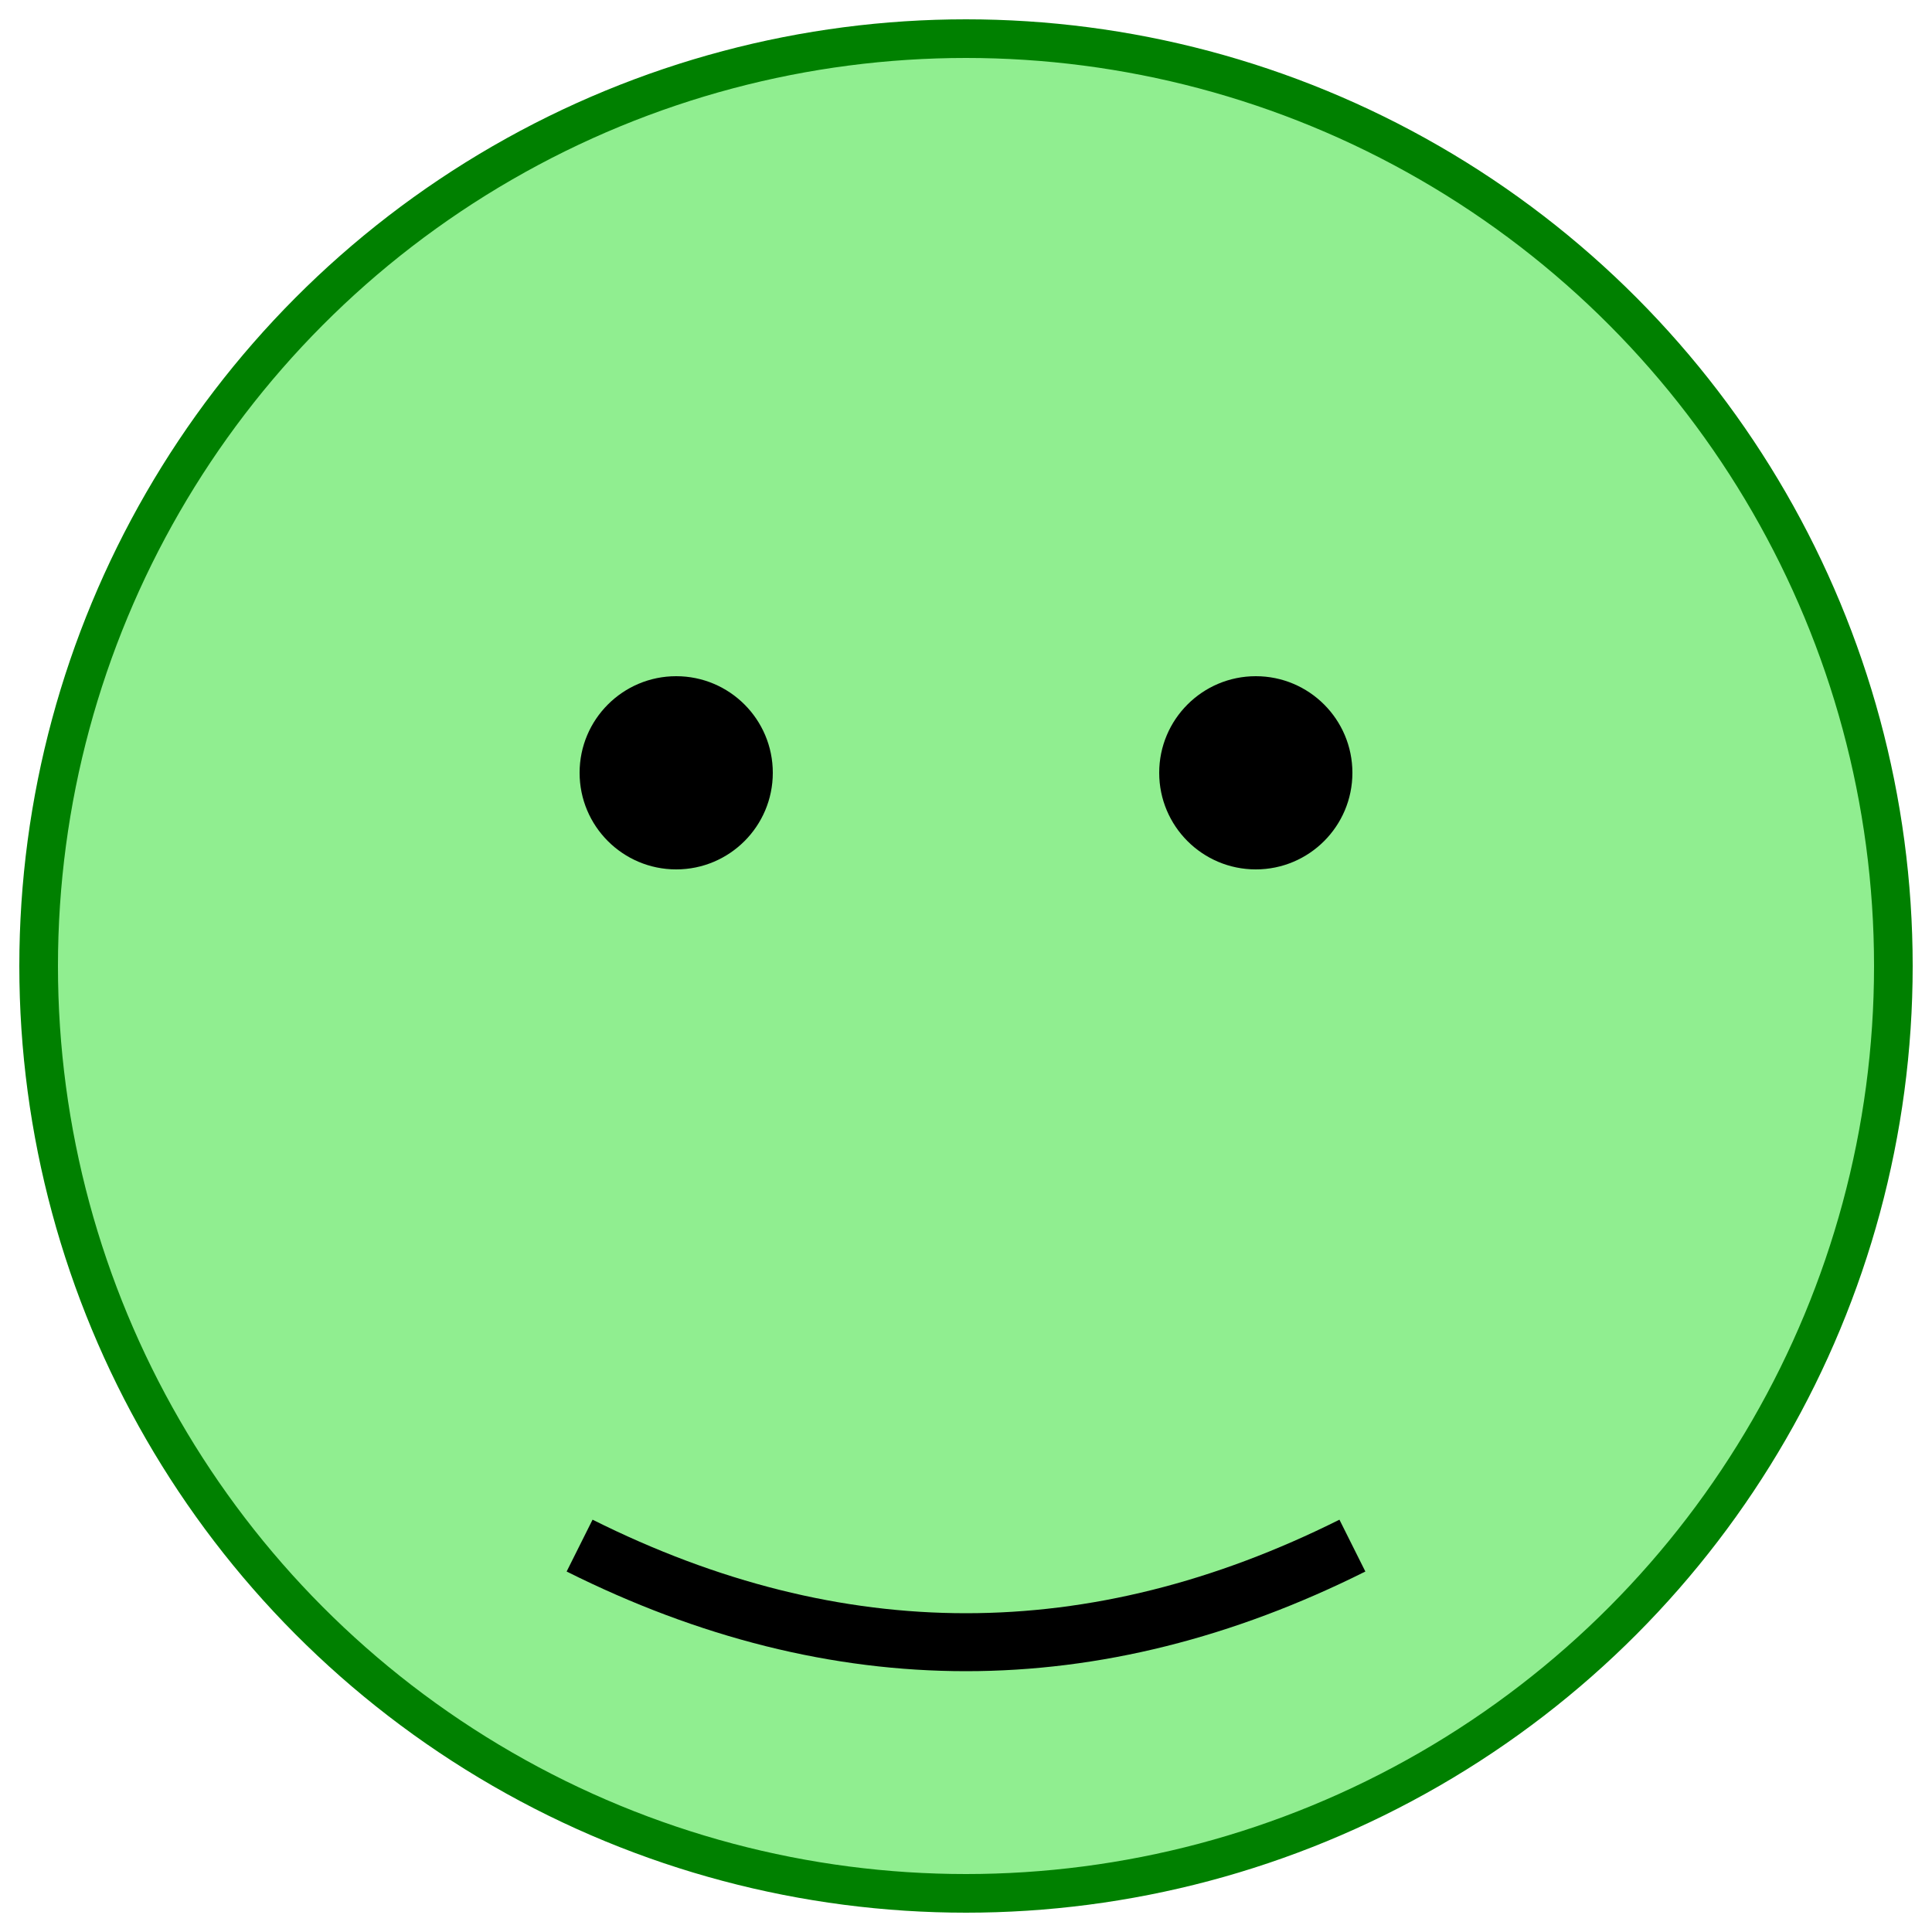
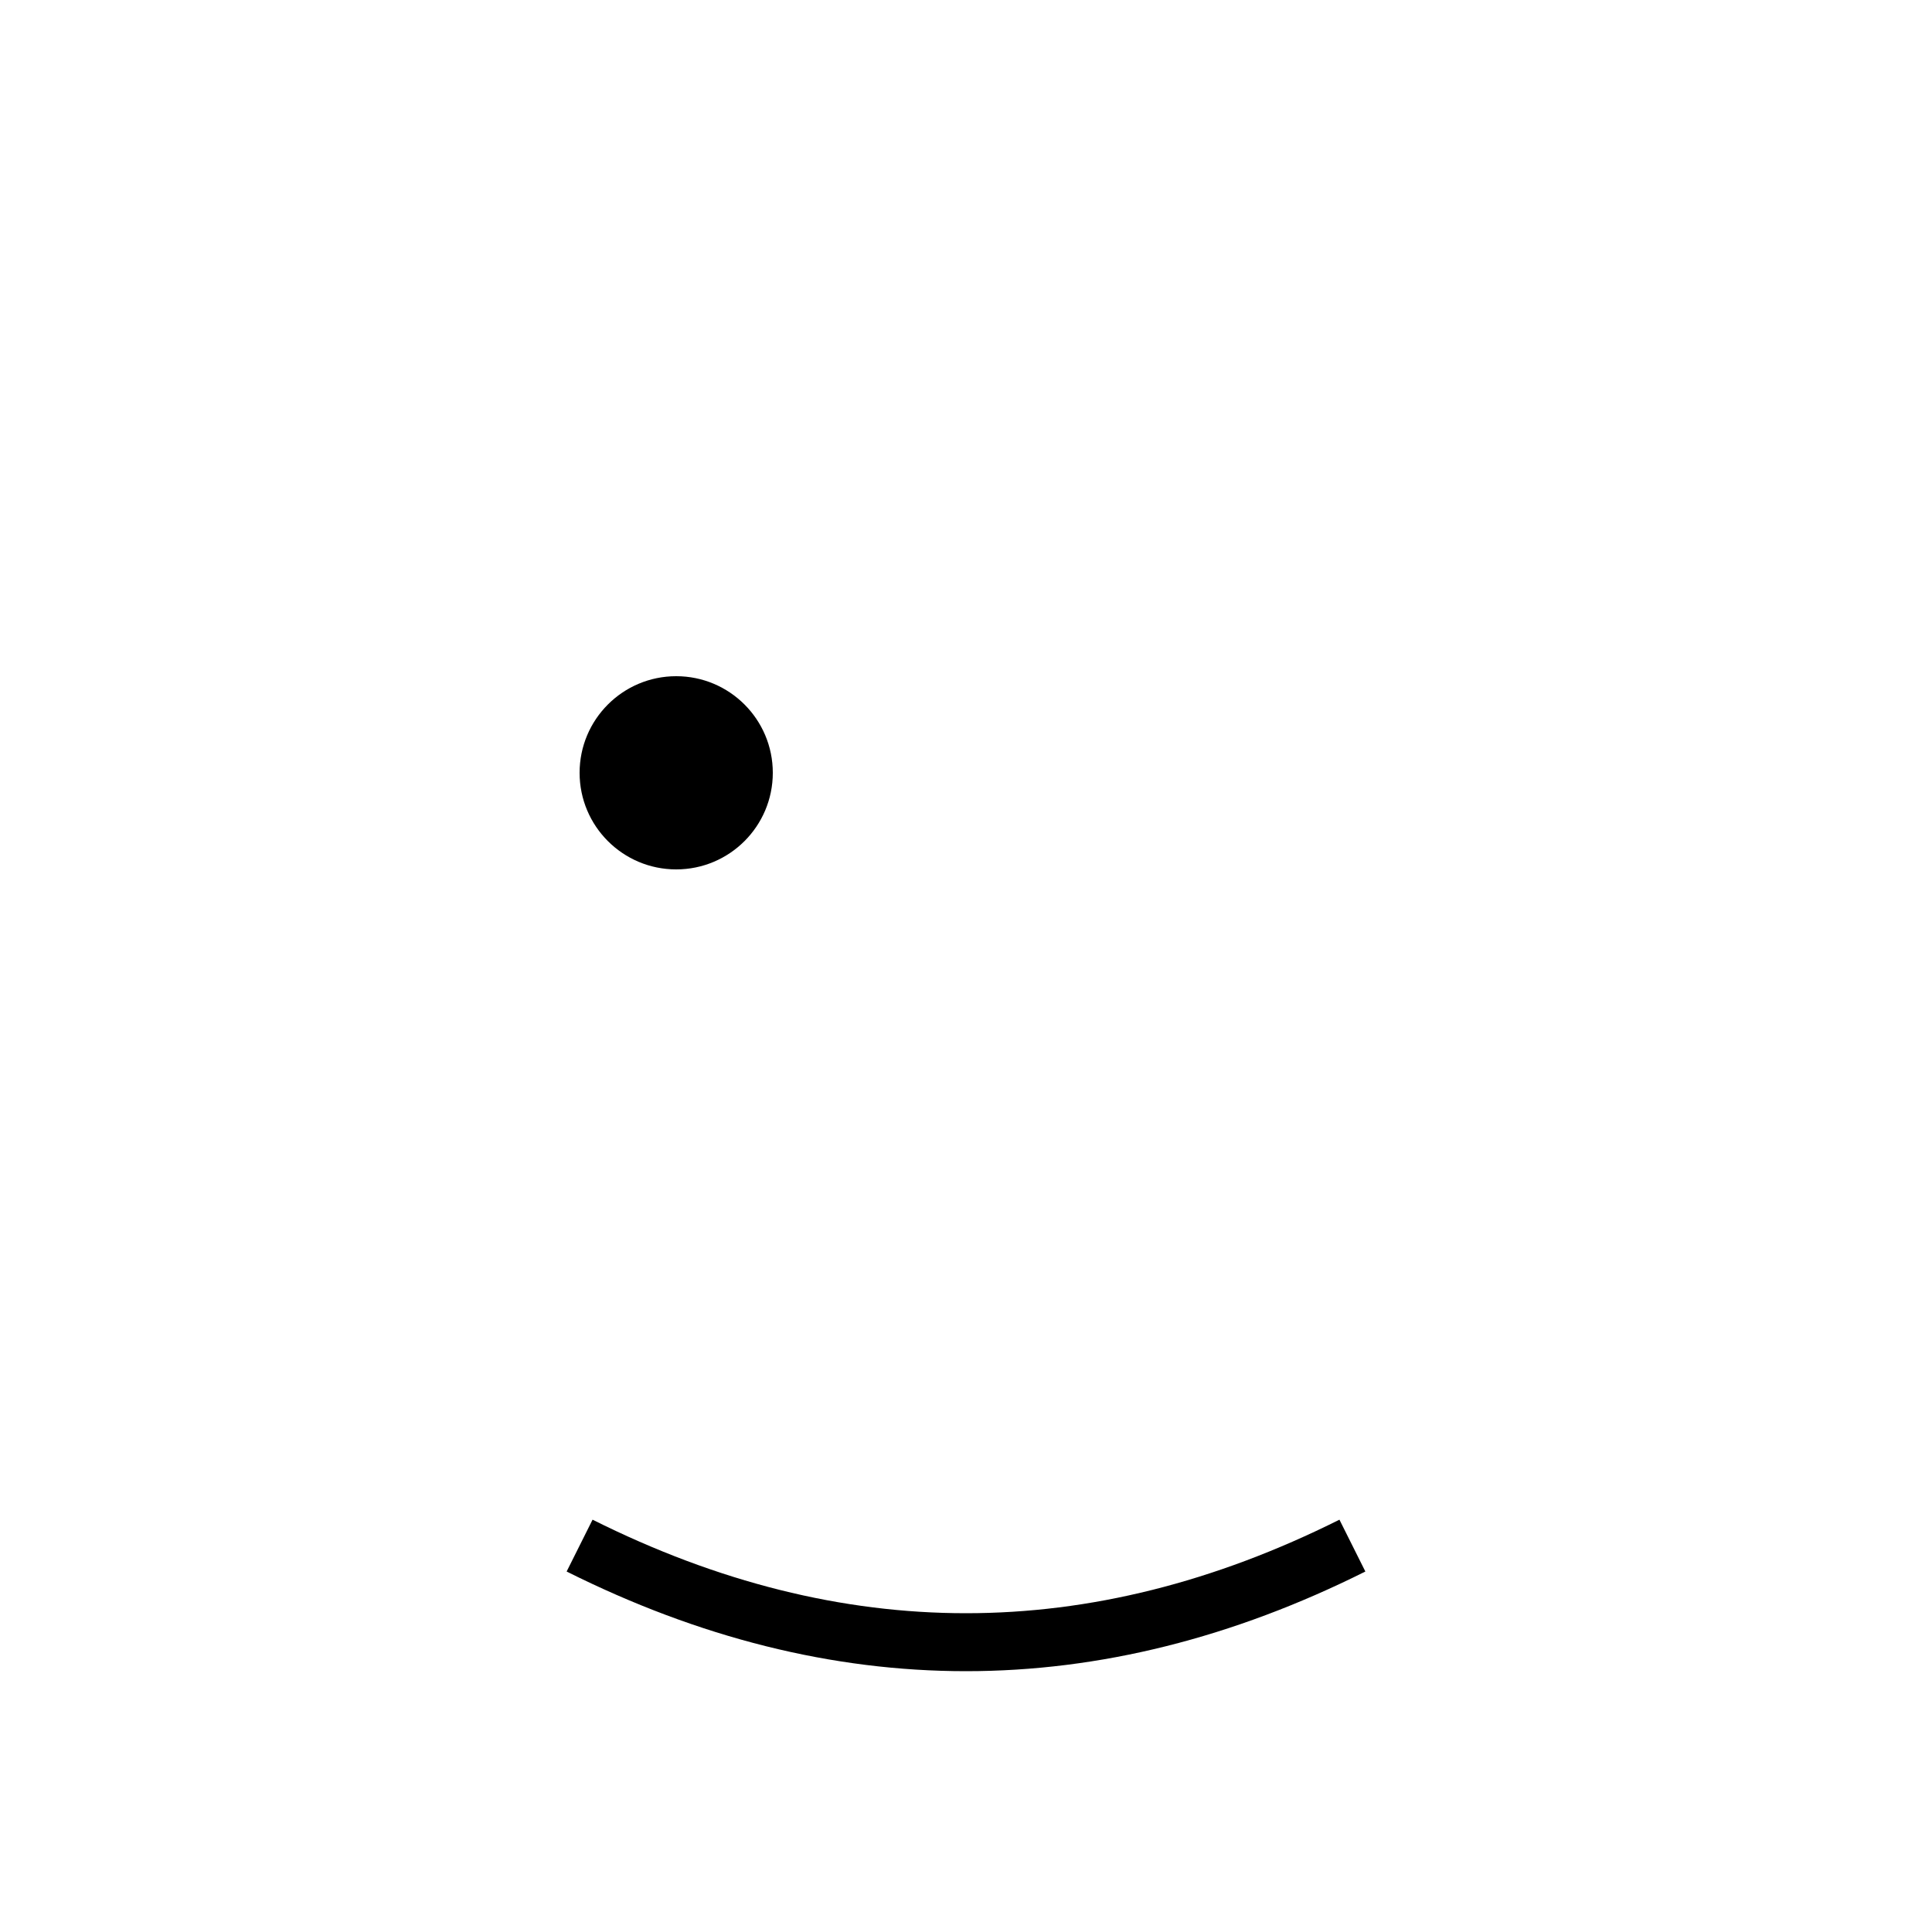
<svg xmlns="http://www.w3.org/2000/svg" viewBox="0 0 100 100">
-   <circle cx="50" cy="50" r="48" stroke="green" stroke-width="2" fill="lightgreen" />
  <circle cx="35" cy="40" r="5" fill="black" />
-   <circle cx="65" cy="40" r="5" fill="black" />
  <path d="M 30 80 Q 50 90 70 80" stroke="black" stroke-width="3" fill="none" />
</svg>